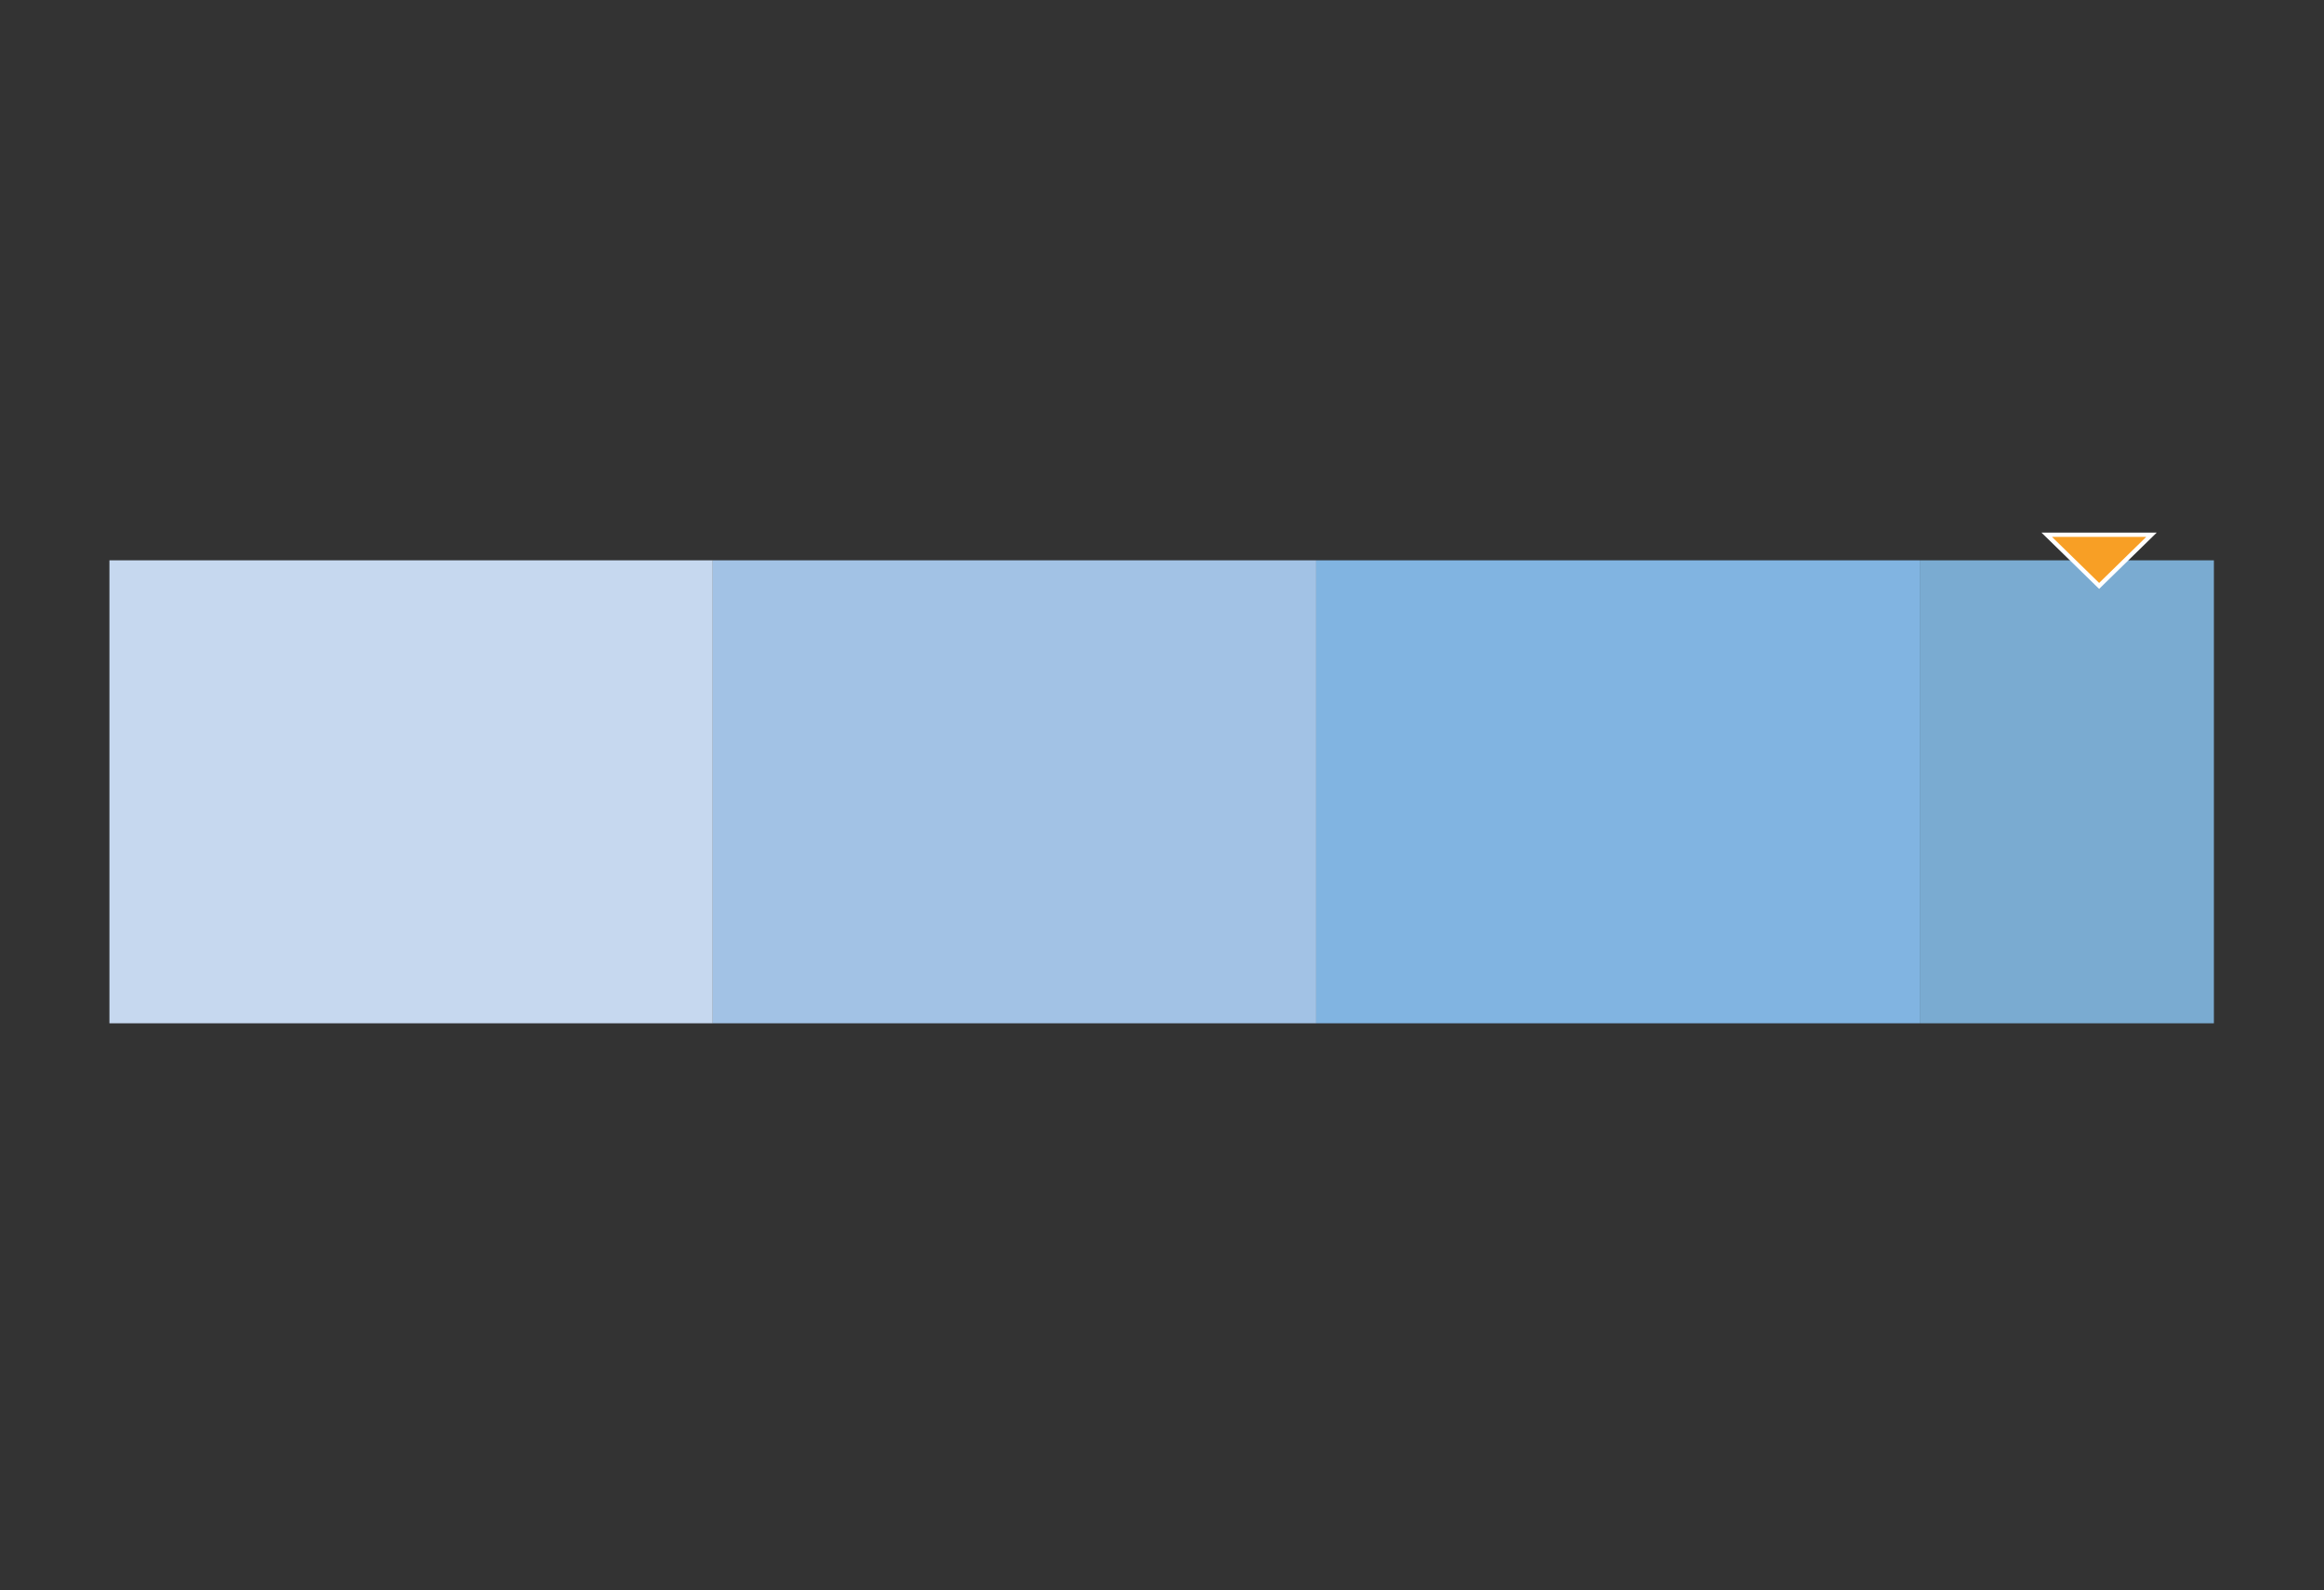
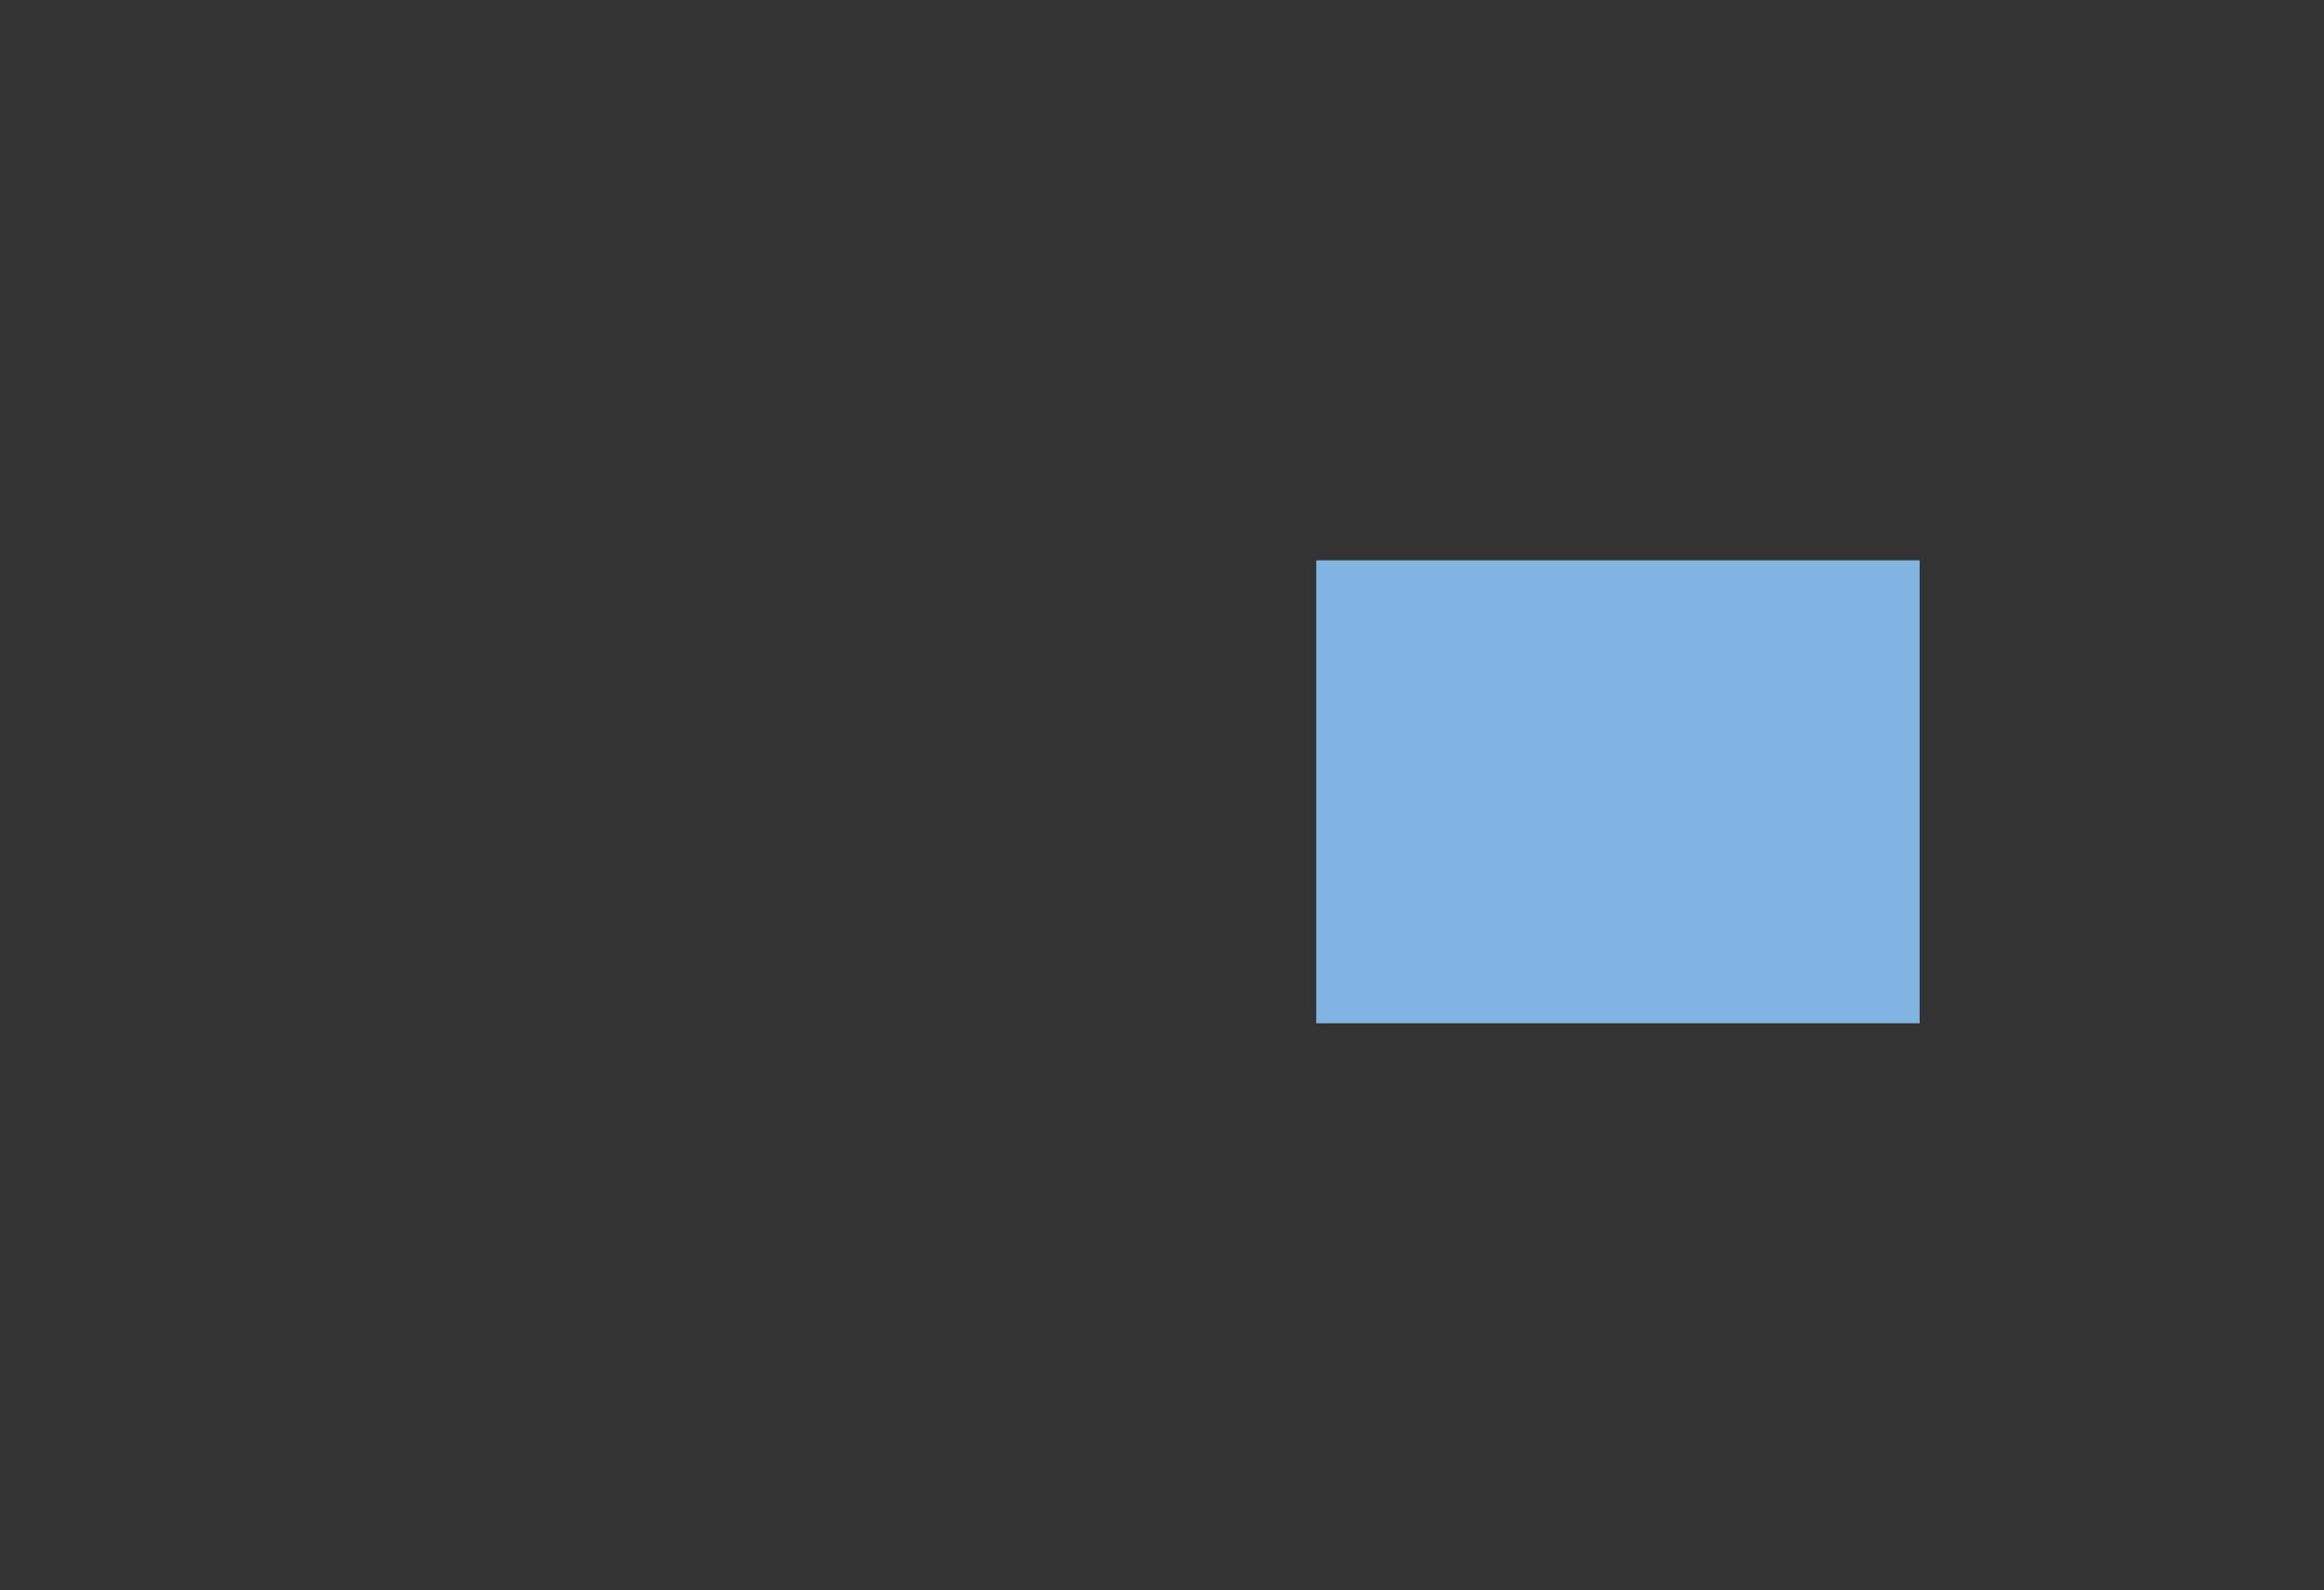
<svg xmlns="http://www.w3.org/2000/svg" id="Layer_2" data-name="Layer 2" viewBox="0 0 614 420">
  <rect x="0" y="0" width="614" height="420" fill="#333333" stroke="none" />
  <defs>
    <style>.cls-1{fill:#c6d8ef;}.cls-2{fill:#a2c2e5;}.cls-3{fill:#81b4e1;}.cls-4{fill:#7aabd1;}.cls-5{fill:#f89f25;stroke:#fff;stroke-miterlimit:10;stroke-width:1.13px;}</style>
  </defs>
  <title>Charts Gallery</title>
-   <rect class="cls-1" x="28.91" y="148" width="159.42" height="122.29" />
-   <rect class="cls-2" x="188.33" y="148" width="159.42" height="122.29" />
  <rect class="cls-3" x="347.75" y="148" width="159.42" height="122.29" />
-   <rect class="cls-4" x="507.17" y="148" width="77.73" height="122.29" transform="translate(1092.08 418.29) rotate(180)" />
-   <polygon class="cls-5" points="540.75 141.25 554.59 154.76 568.42 141.25 540.75 141.25" />
</svg>